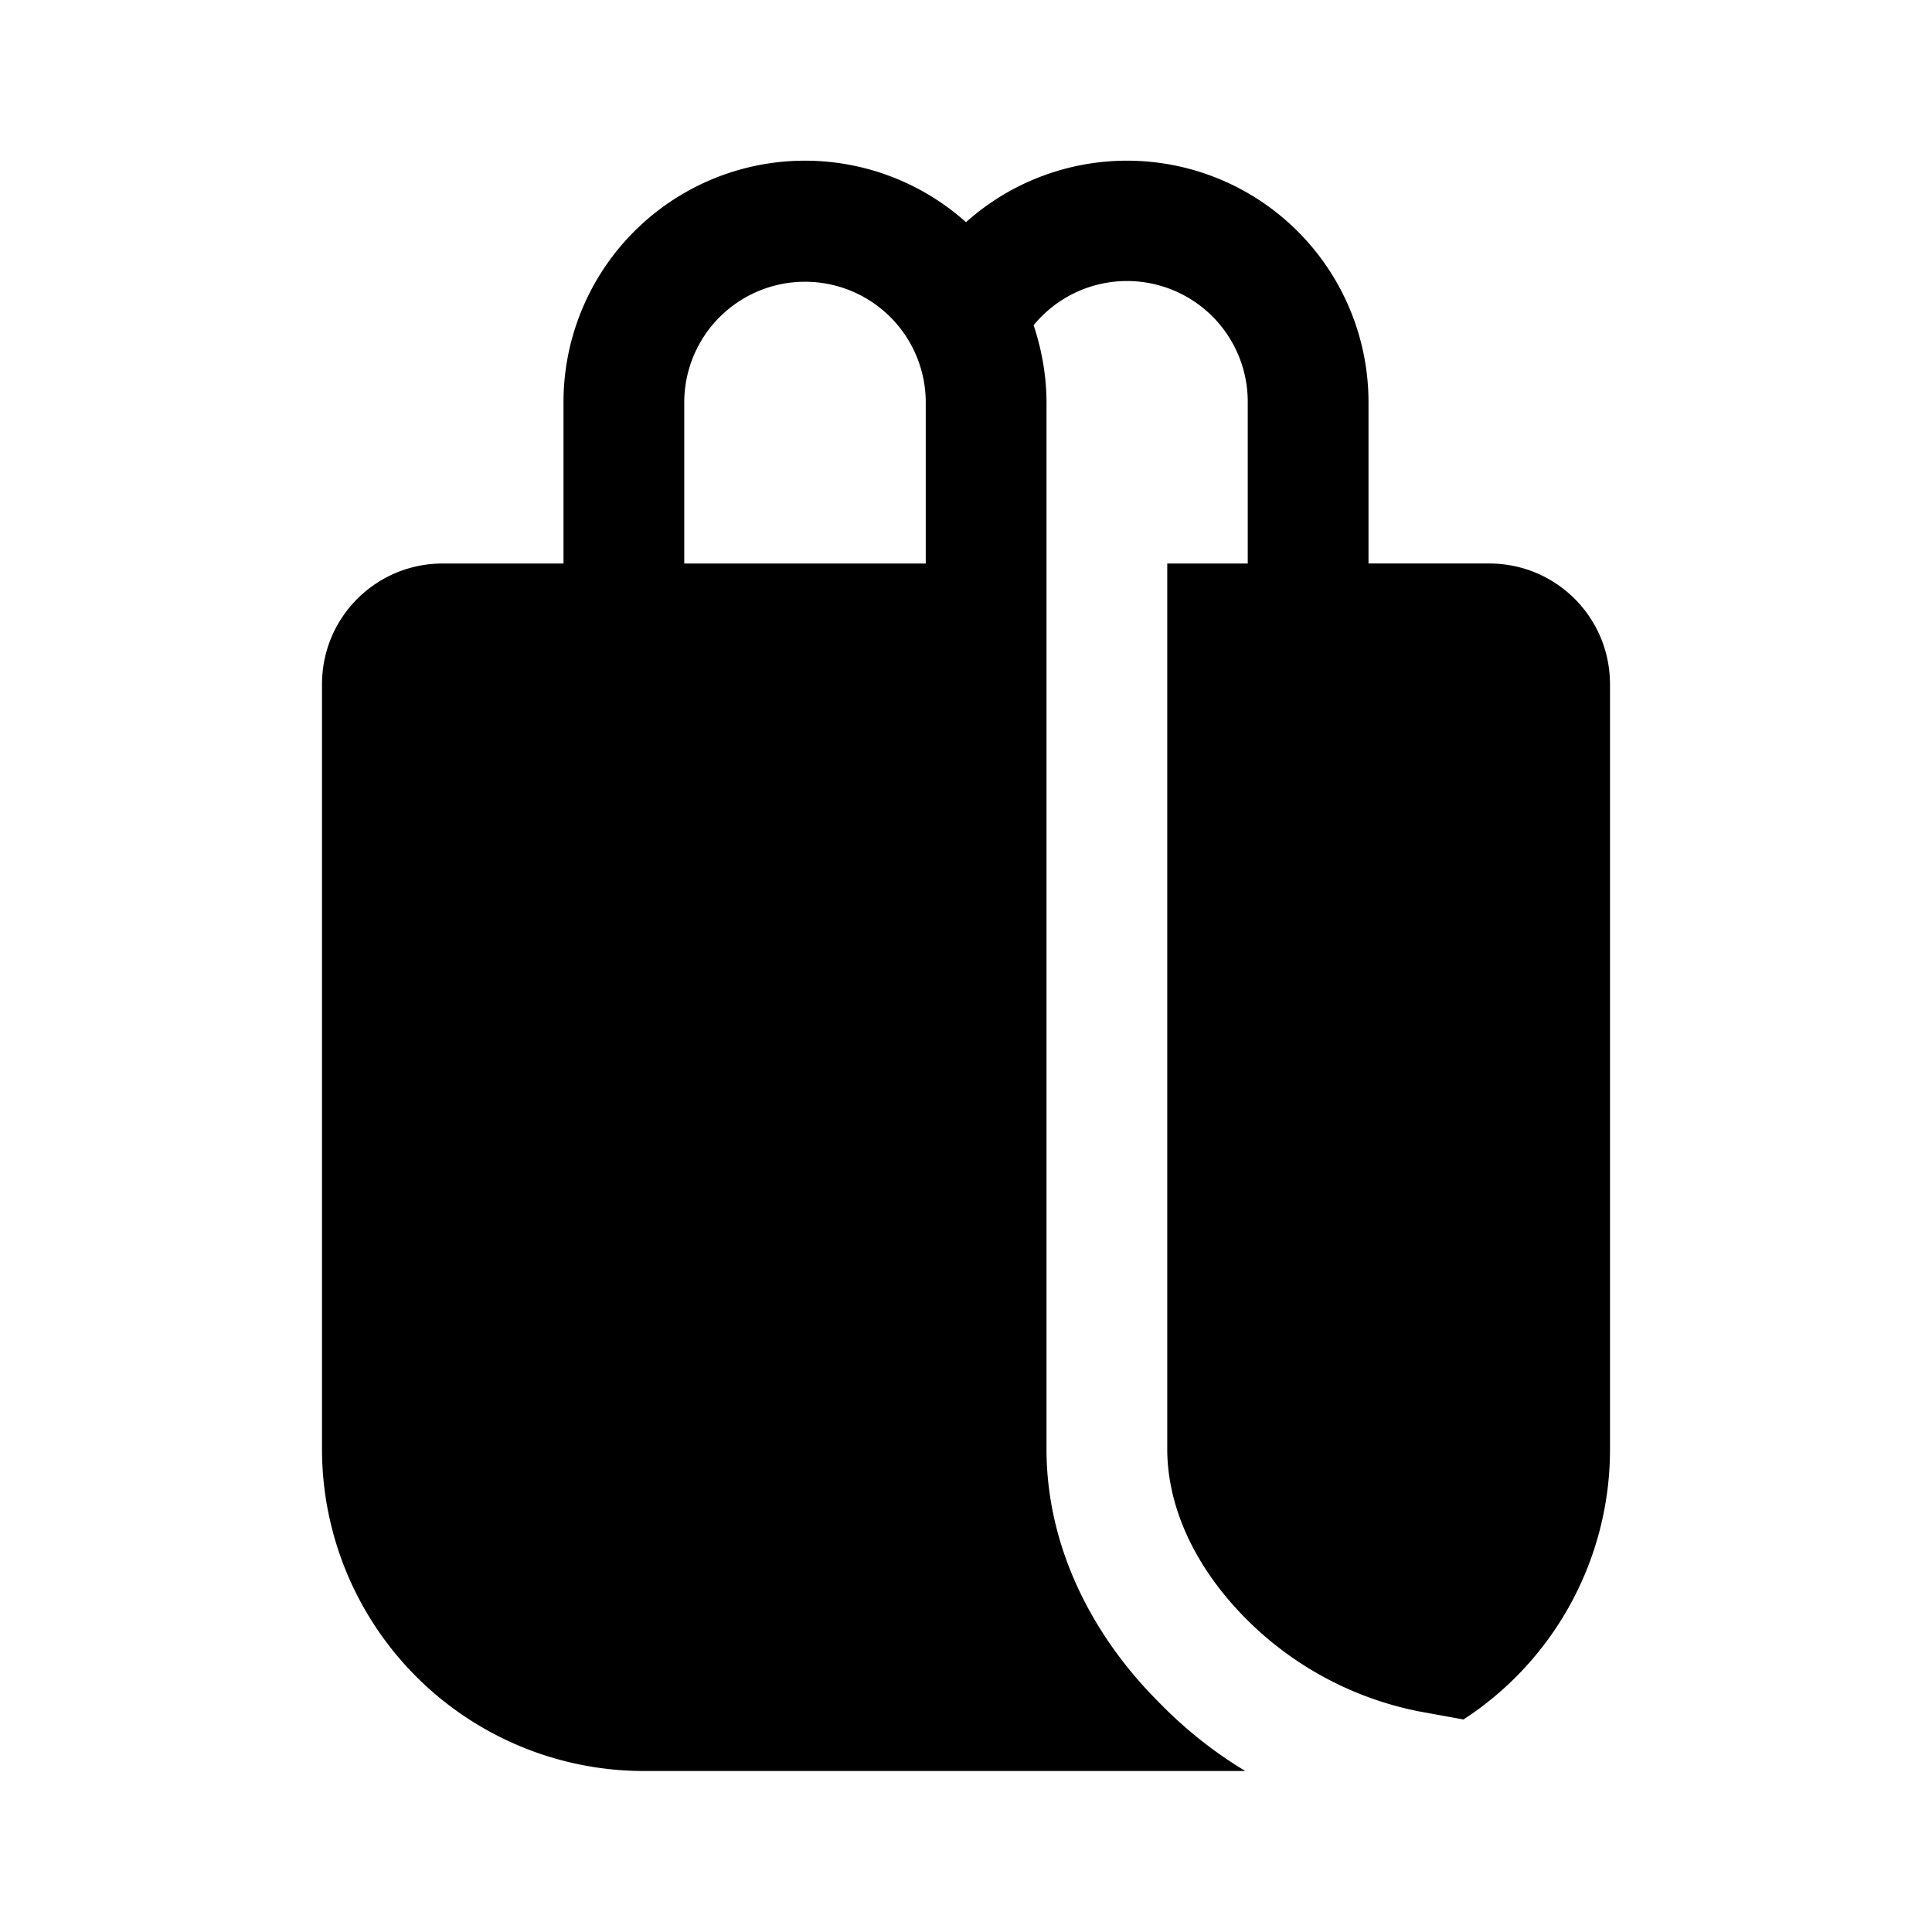
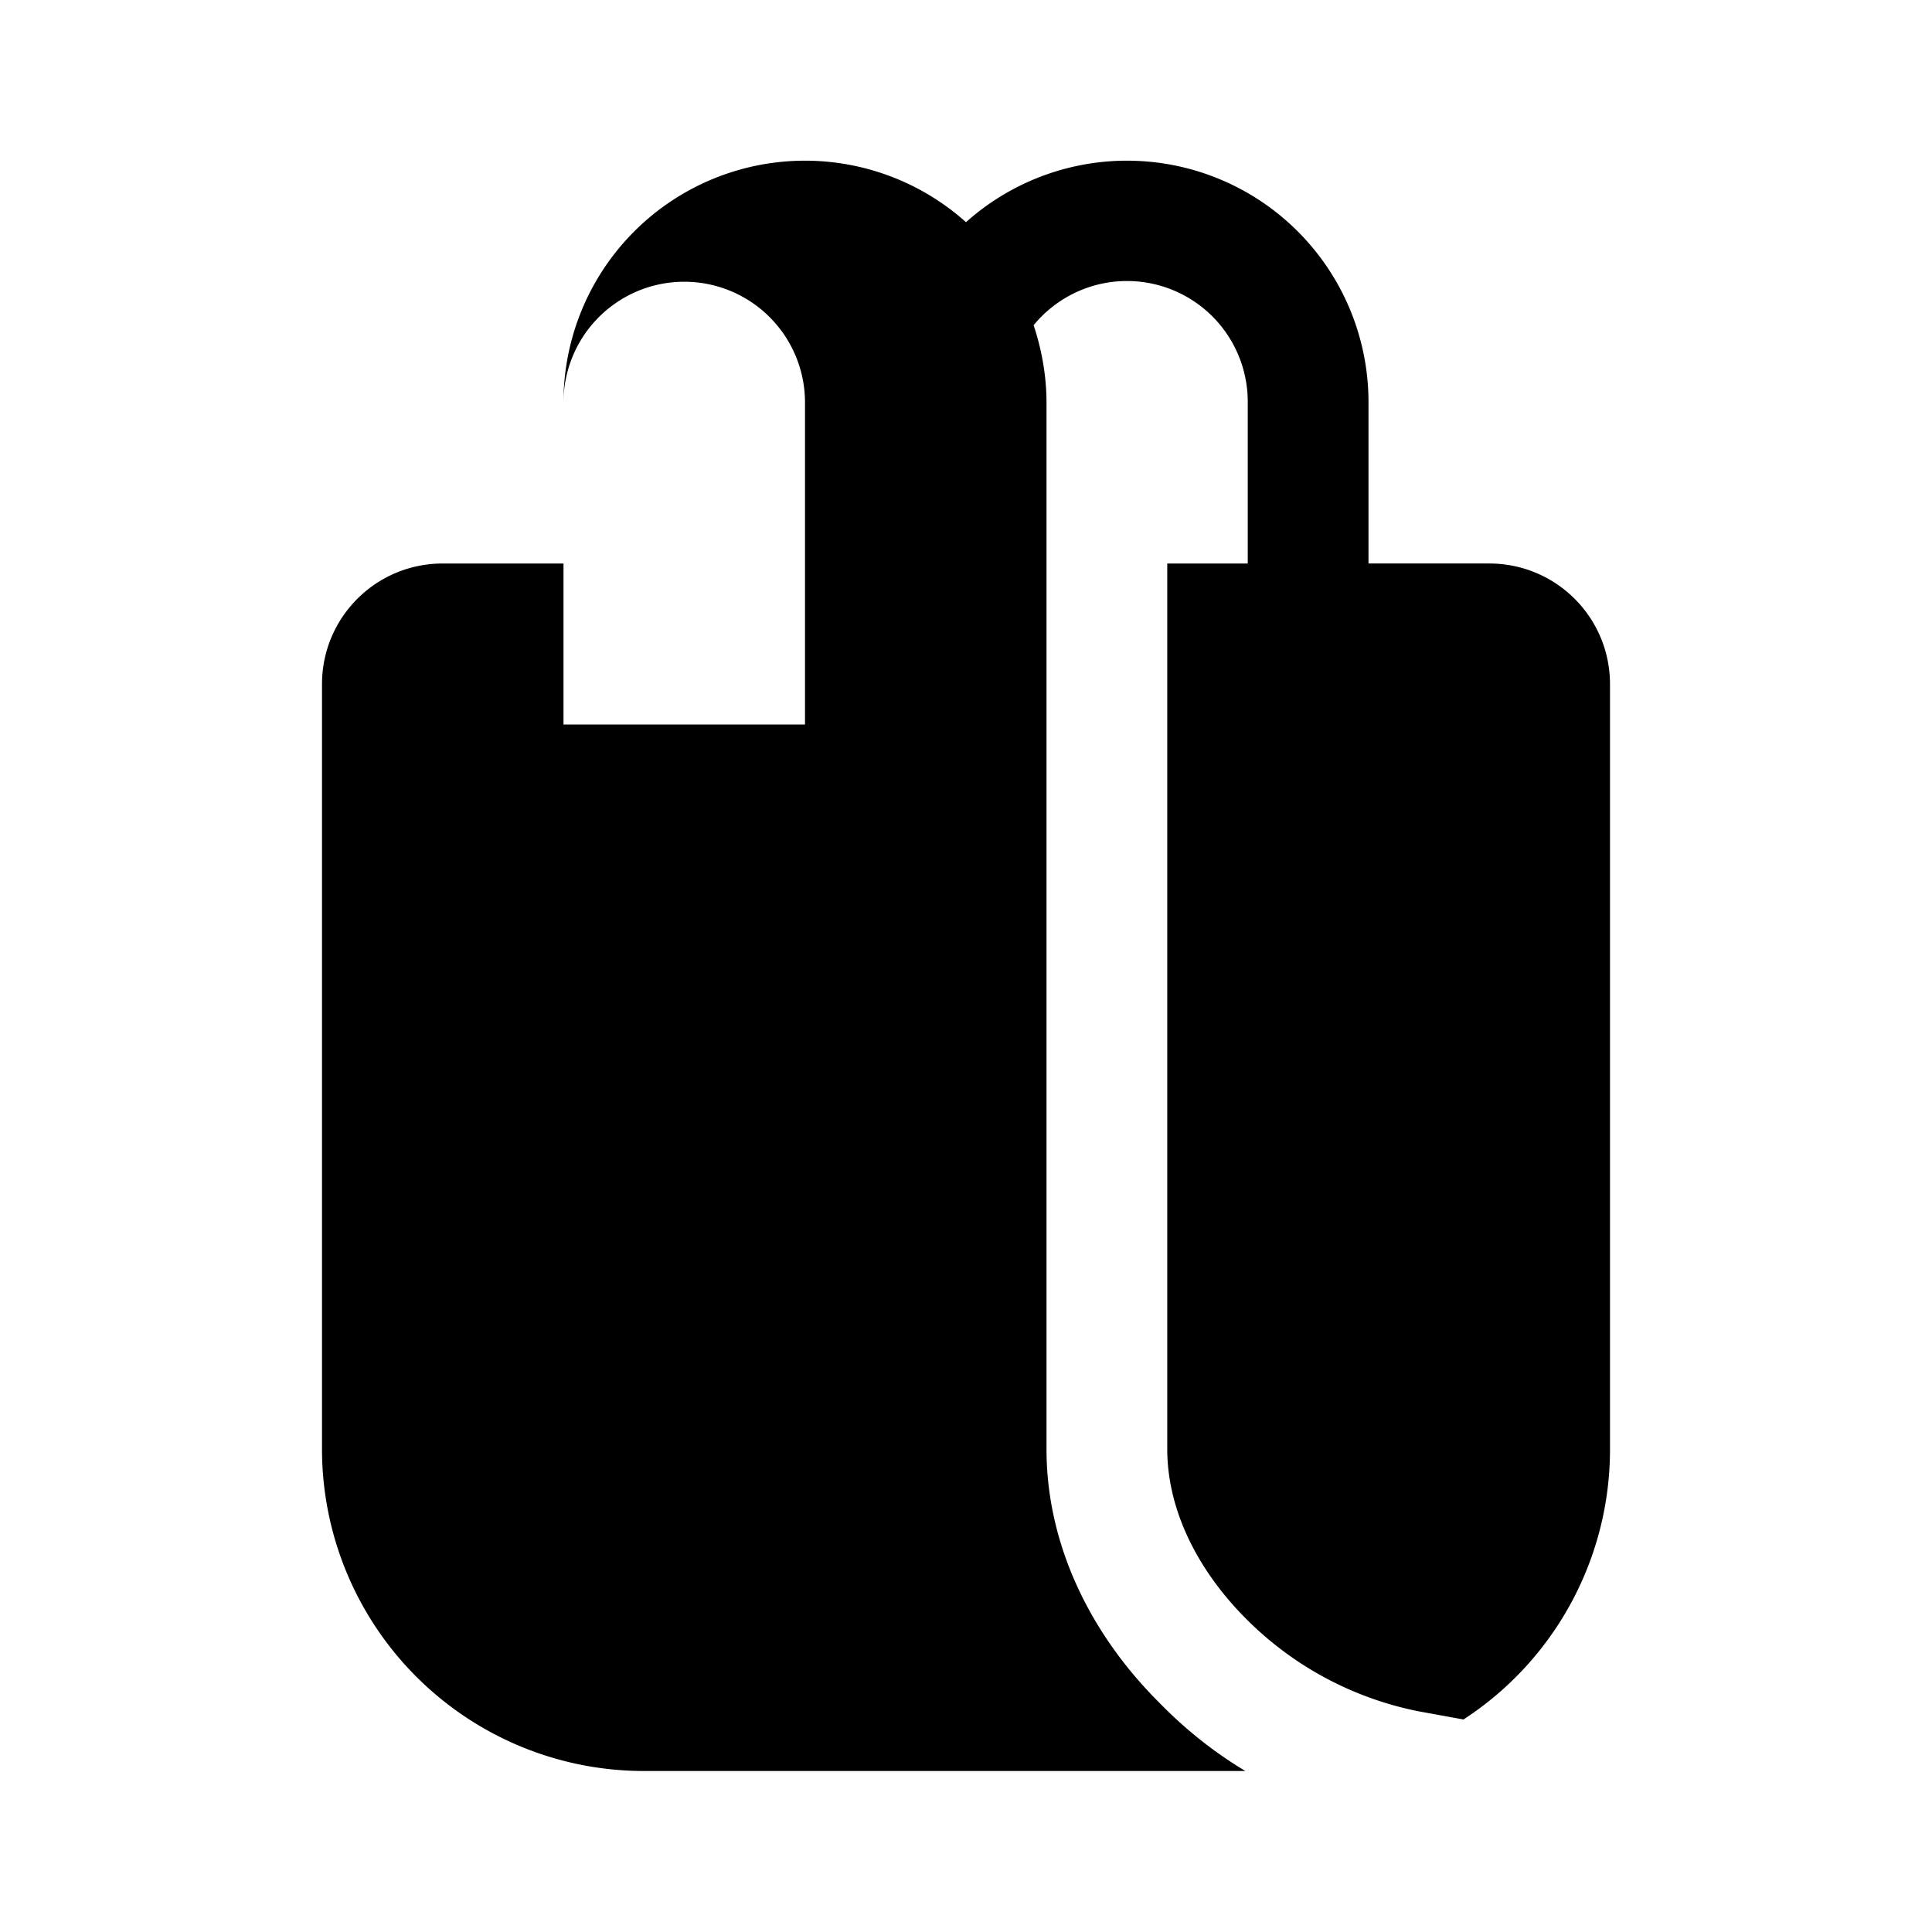
<svg fill="currentColor" viewBox="0 0 24 24">
-   <path d="M7 7V5a3 3 0 0 1 5-2.24A3 3 0 0 1 17 5v2h1.5c.83 0 1.5.67 1.5 1.5V18a4 4 0 0 1-1.82 3.36l-.55-.1a4.17 4.17 0 0 1-2.17-1.17c-.6-.61-.96-1.35-.96-2.09V7h1V5a1.5 1.5 0 0 0-2.66-.96c.1.3.16.63.16.96v13c0 1.23.58 2.33 1.39 3.14.32.33.68.62 1.08.86H8a4 4 0 0 1-4-4V8.5C4 7.67 4.67 7 5.5 7H7Zm1.5-2v2h3V5a1.5 1.5 0 0 0-3 0Z" />
+   <path d="M7 7V5a3 3 0 0 1 5-2.24A3 3 0 0 1 17 5v2h1.5c.83 0 1.5.67 1.5 1.5V18a4 4 0 0 1-1.82 3.36l-.55-.1a4.17 4.17 0 0 1-2.17-1.17c-.6-.61-.96-1.35-.96-2.09V7h1V5a1.5 1.5 0 0 0-2.66-.96c.1.3.16.63.16.96v13c0 1.23.58 2.33 1.39 3.14.32.33.68.62 1.08.86H8a4 4 0 0 1-4-4V8.5C4 7.67 4.67 7 5.5 7H7Zv2h3V5a1.5 1.5 0 0 0-3 0Z" />
</svg>